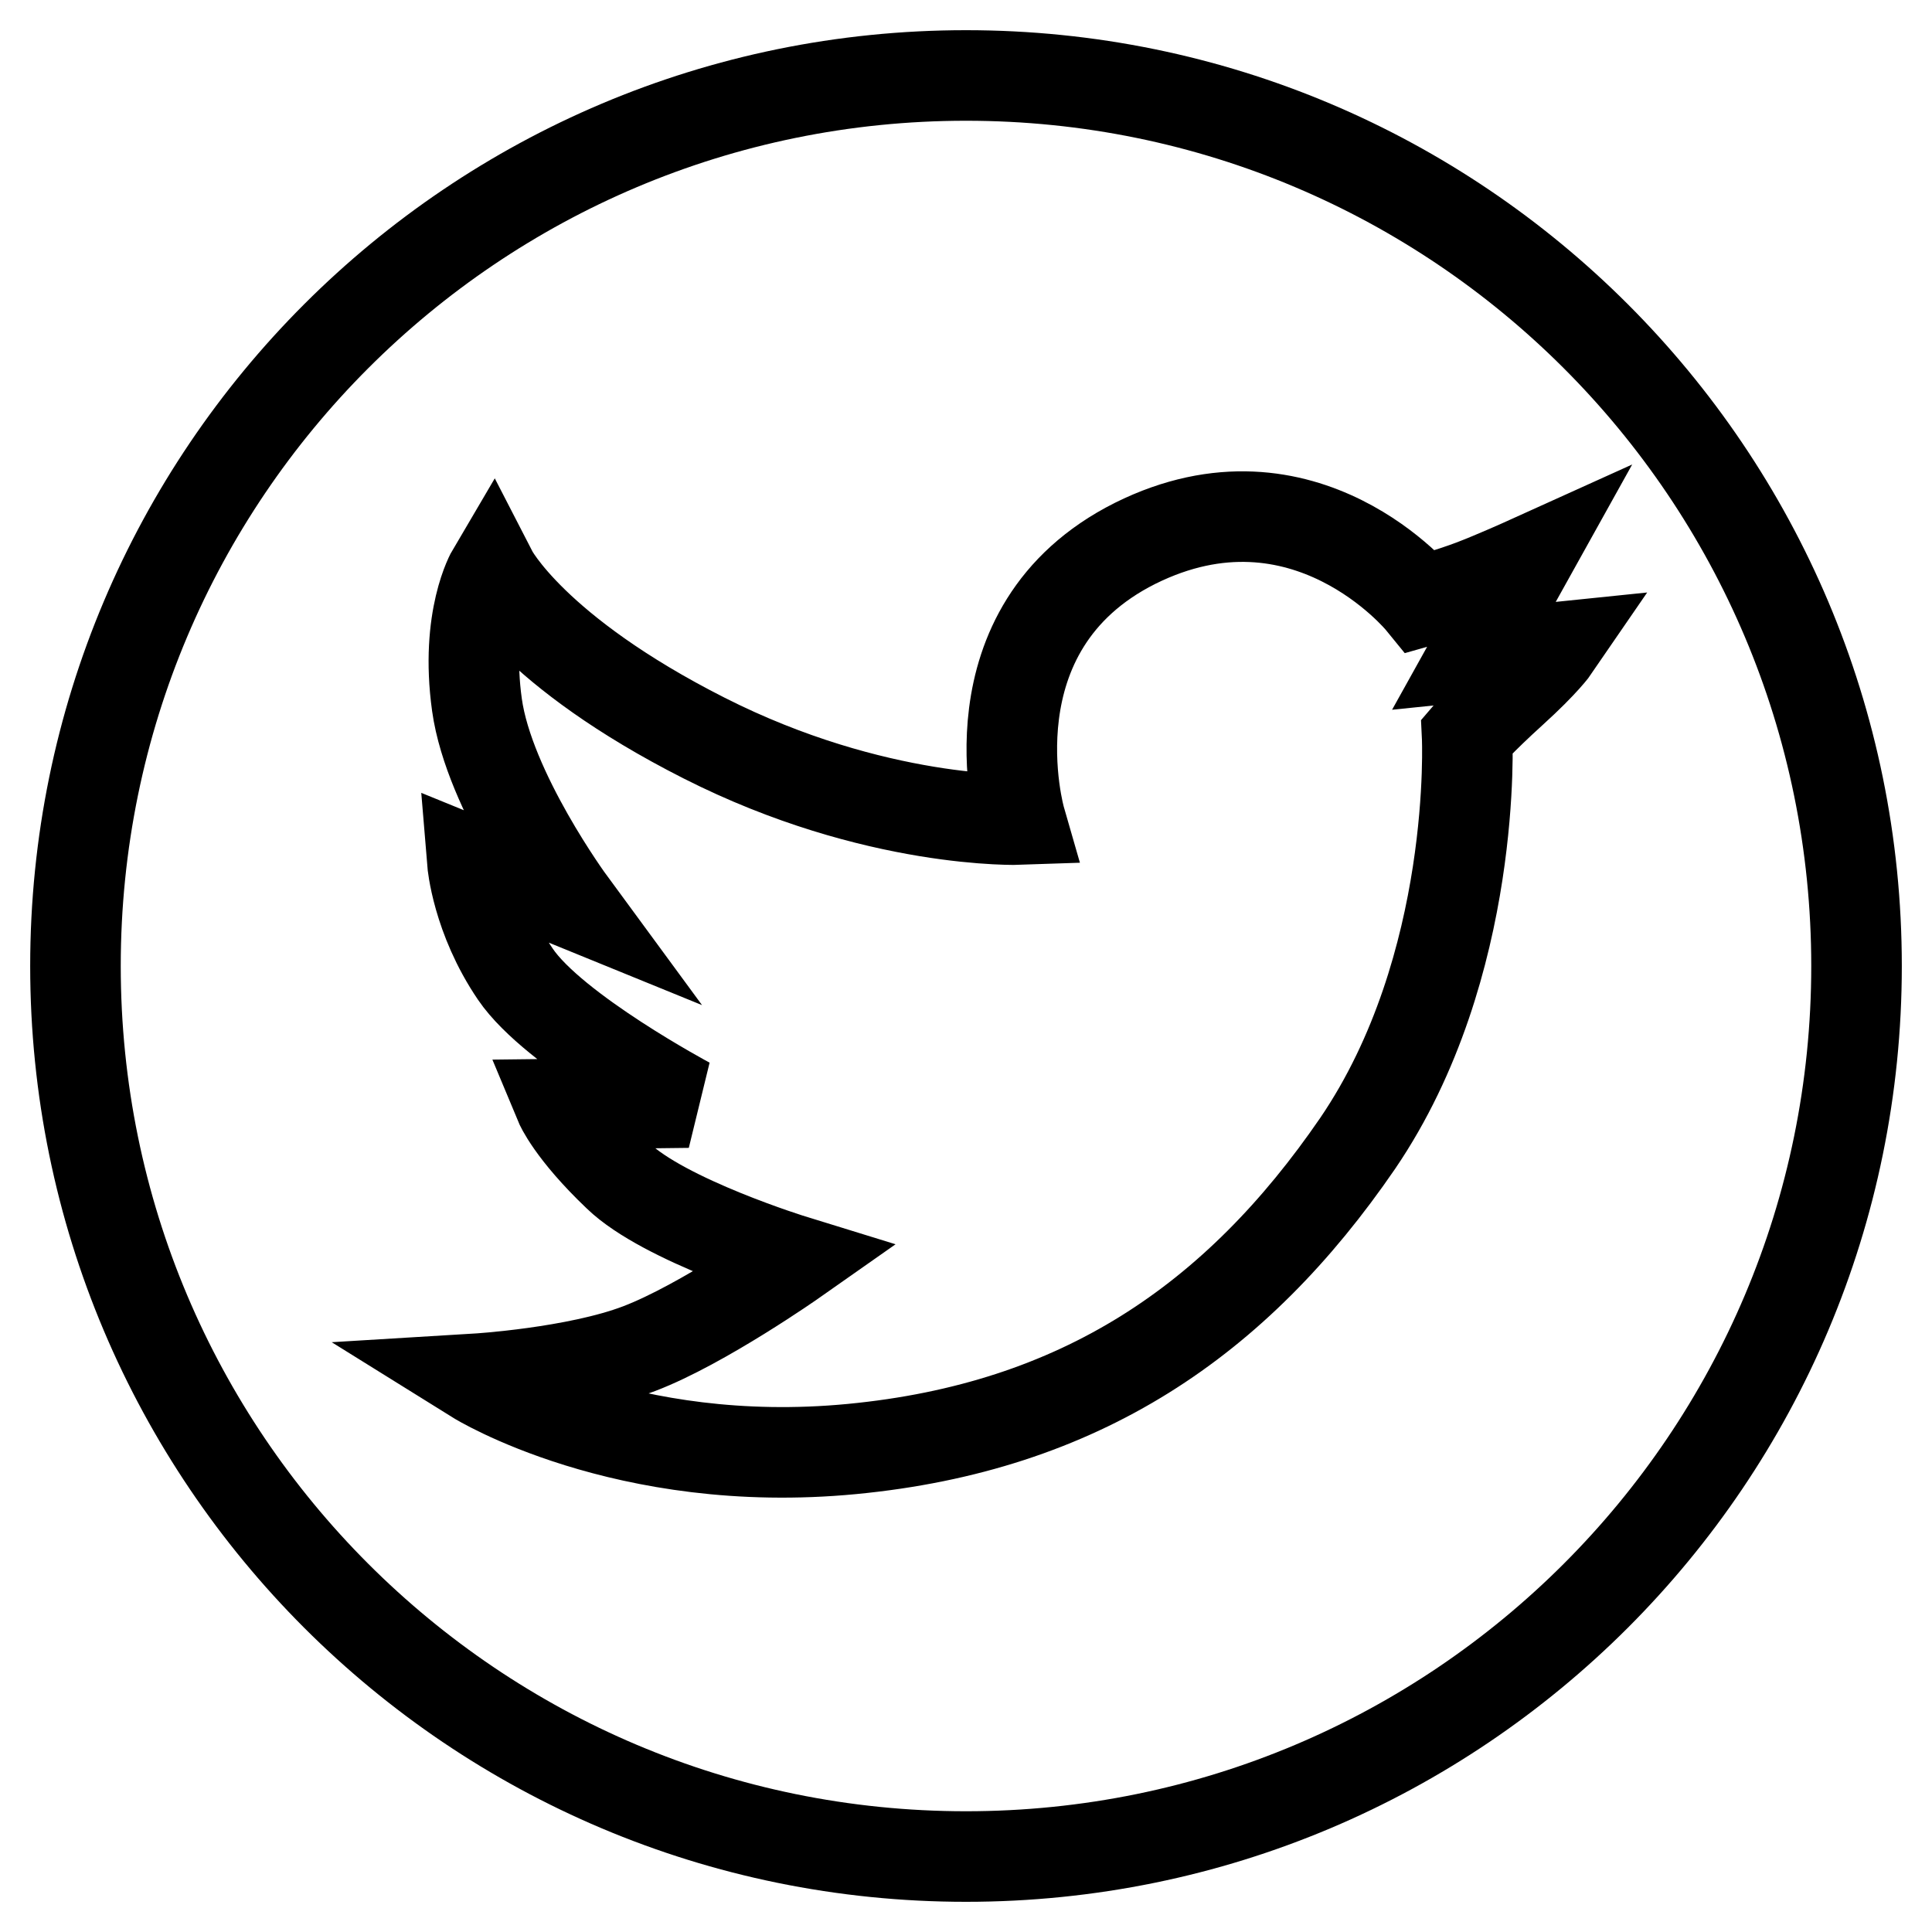
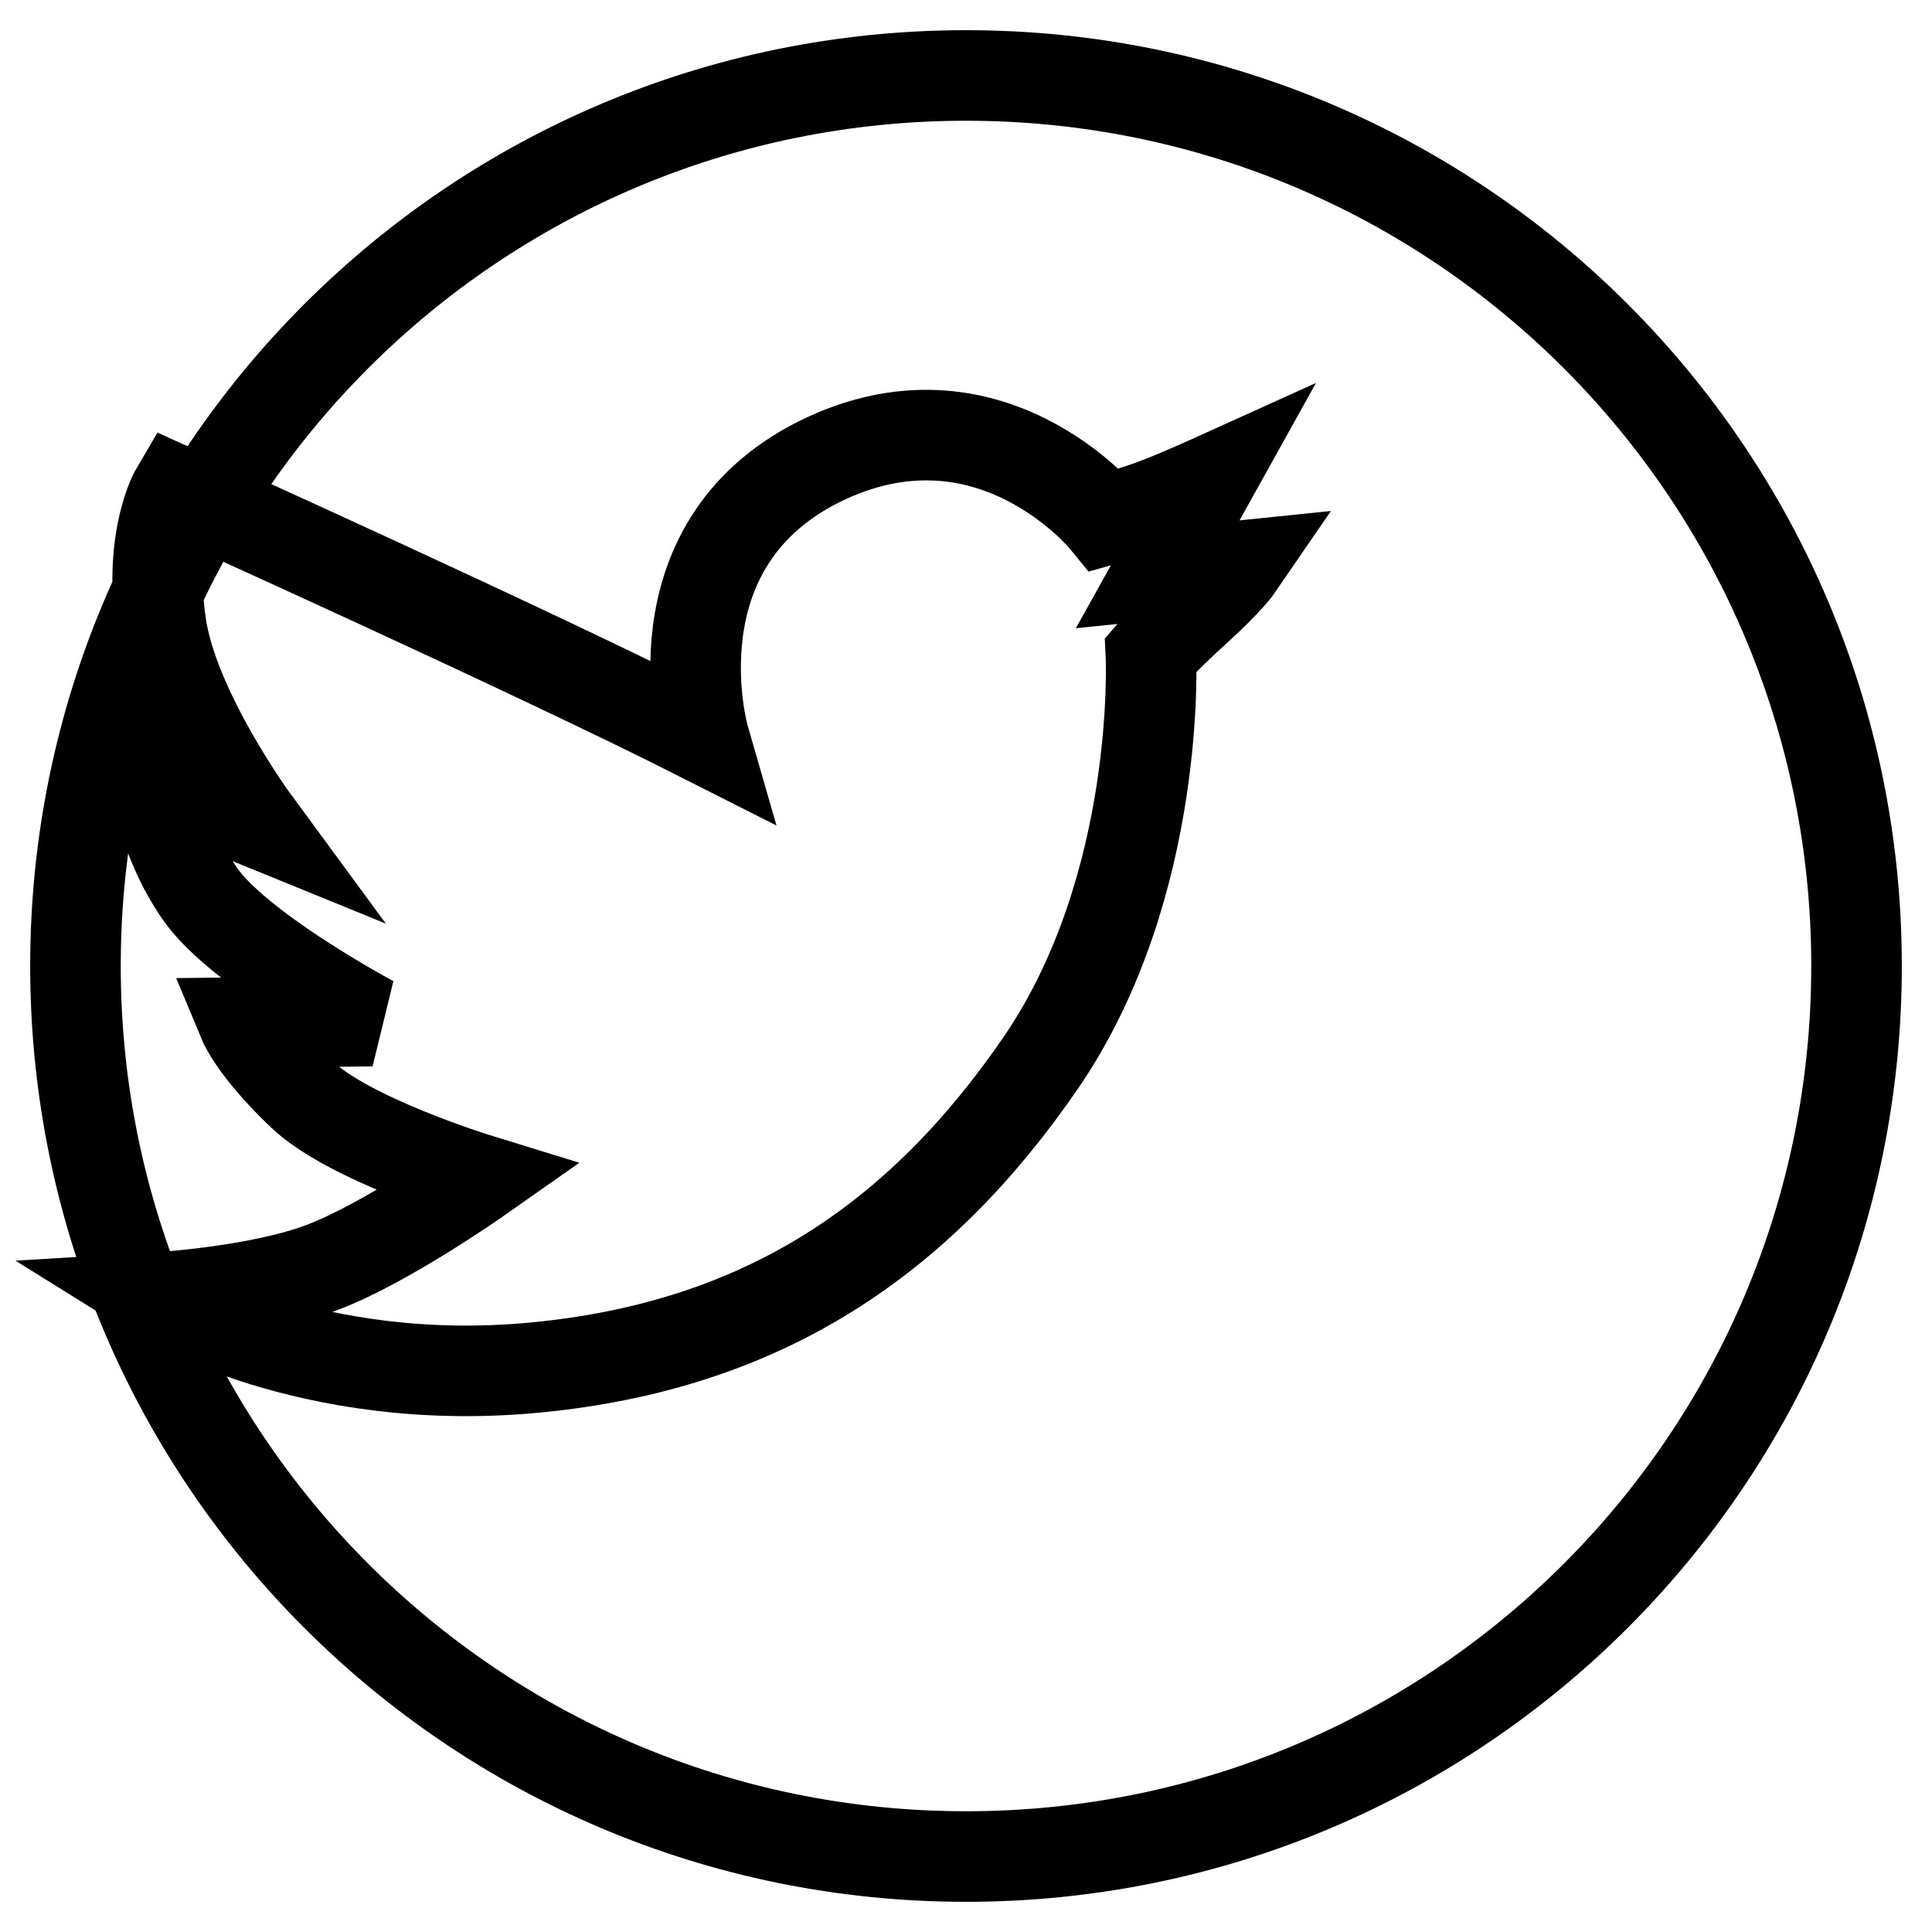
<svg xmlns="http://www.w3.org/2000/svg" version="1.1" x="0px" y="0px" viewBox="0 0 256 256" enable-background="new 0 0 256 256" xml:space="preserve">
  <g>
-     <path stroke-width="12" fill-opacity="0" stroke="#000000" d="M128,246c65.2,0,118-52.8,118-118c0-65.2-52.8-118-118-118C62.8,10,10,62.8,10,128 C10,193.2,62.8,246,128,246z M93.3,97.8c22.7,11.5,41.9,10.8,41.9,10.8s-7.3-25.3,15.2-36.6c22.5-11.2,37.9,7.7,37.9,7.7 s3.9-1.1,6.8-2.2c2.9-1.1,7.1-3,7.1-3l-6.9,12.4l10.7-1.1c0,0-1.3,1.9-5.6,5.8c-4.3,3.9-6,5.9-6,5.9s1.5,30.5-14.5,54 c-16.1,23.5-36.8,37.6-67,40.5s-49.8-9.3-49.8-9.3s13.2-0.8,21.6-4c8.4-3.2,20.5-11.7,20.5-11.7s-17.2-5.3-23.3-11.2 c-6.2-5.9-7.7-9.5-7.7-9.5l17-0.2c0,0-17.8-9.5-22.9-17c-5.1-7.5-5.7-14.8-5.7-14.8l13,5.3c0,0-10.8-14.7-12.4-26.2s2-17.6,2-17.6 S70.6,86.3,93.3,97.8z" />
+     <path stroke-width="12" fill-opacity="0" stroke="#000000" d="M128,246c65.2,0,118-52.8,118-118c0-65.2-52.8-118-118-118C62.8,10,10,62.8,10,128 C10,193.2,62.8,246,128,246z M93.3,97.8s-7.3-25.3,15.2-36.6c22.5-11.2,37.9,7.7,37.9,7.7 s3.9-1.1,6.8-2.2c2.9-1.1,7.1-3,7.1-3l-6.9,12.4l10.7-1.1c0,0-1.3,1.9-5.6,5.8c-4.3,3.9-6,5.9-6,5.9s1.5,30.5-14.5,54 c-16.1,23.5-36.8,37.6-67,40.5s-49.8-9.3-49.8-9.3s13.2-0.8,21.6-4c8.4-3.2,20.5-11.7,20.5-11.7s-17.2-5.3-23.3-11.2 c-6.2-5.9-7.7-9.5-7.7-9.5l17-0.2c0,0-17.8-9.5-22.9-17c-5.1-7.5-5.7-14.8-5.7-14.8l13,5.3c0,0-10.8-14.7-12.4-26.2s2-17.6,2-17.6 S70.6,86.3,93.3,97.8z" />
  </g>
</svg>